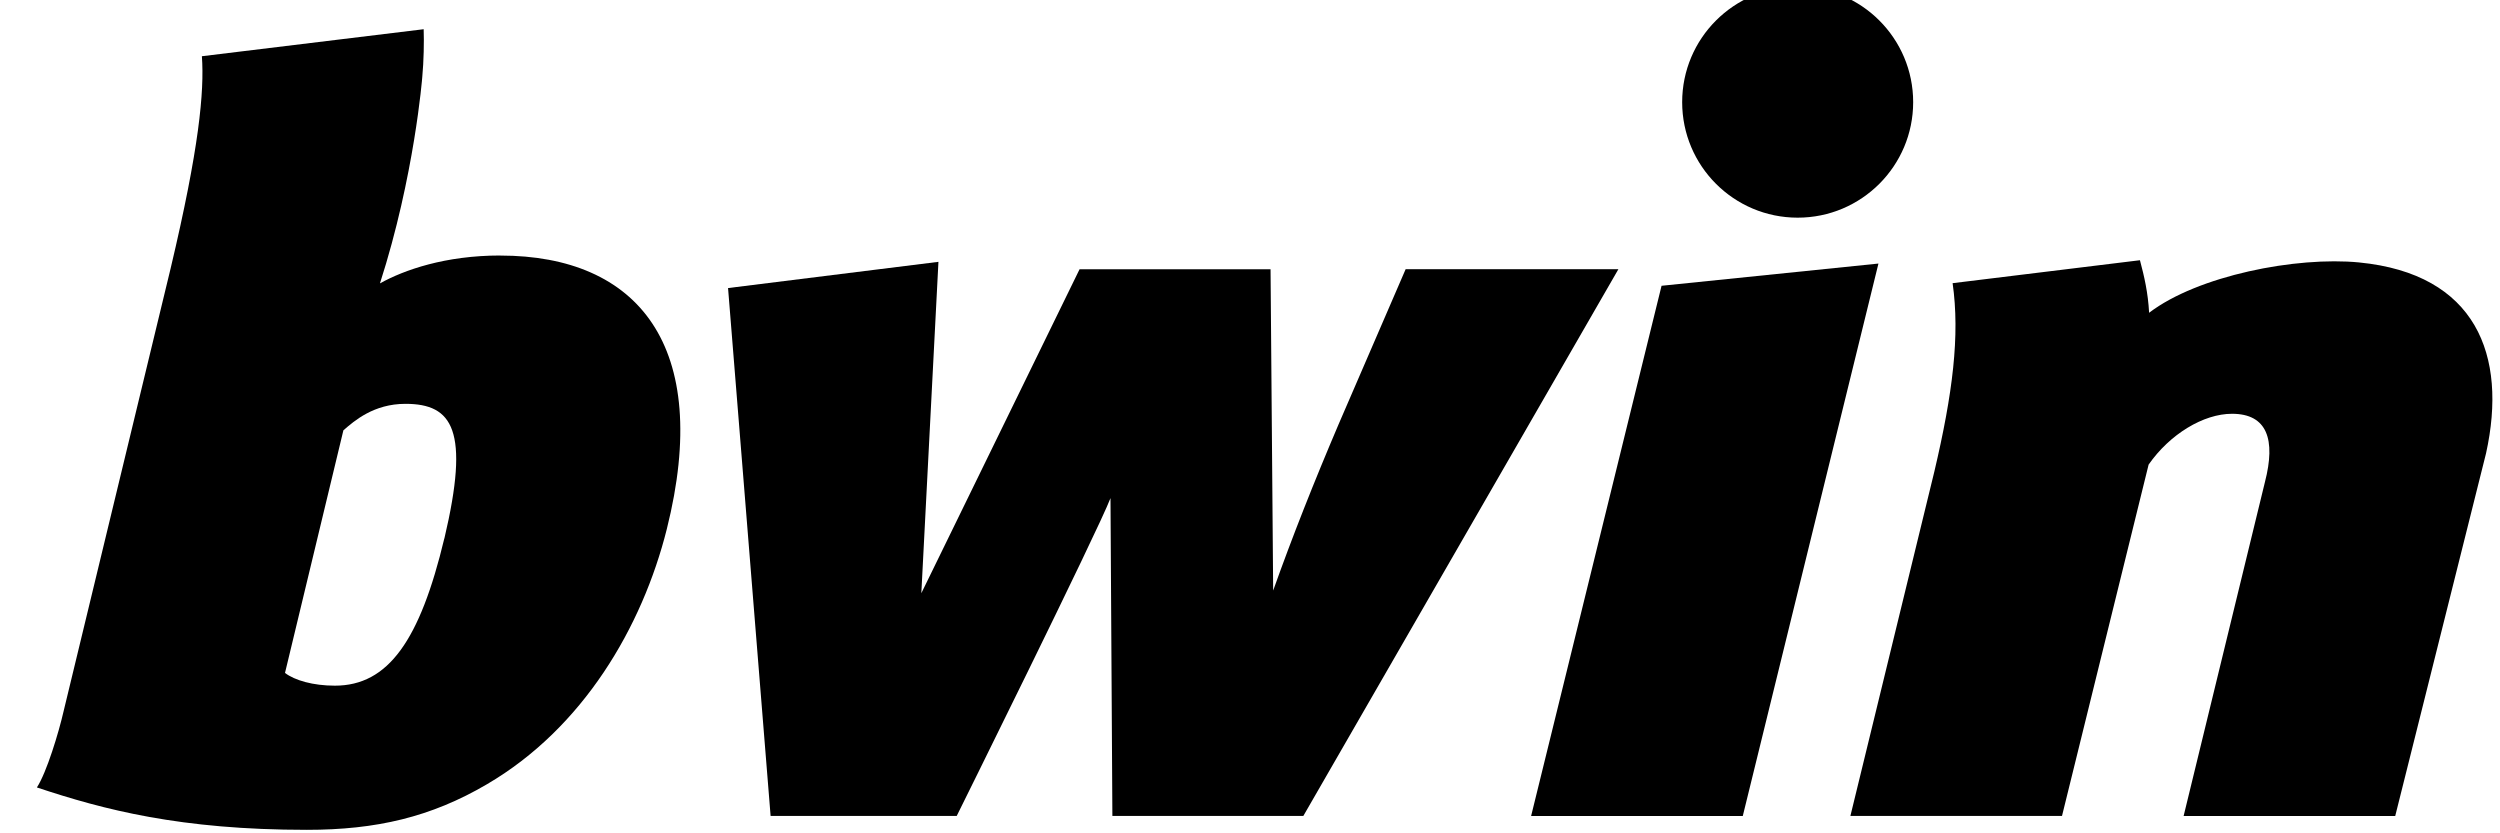
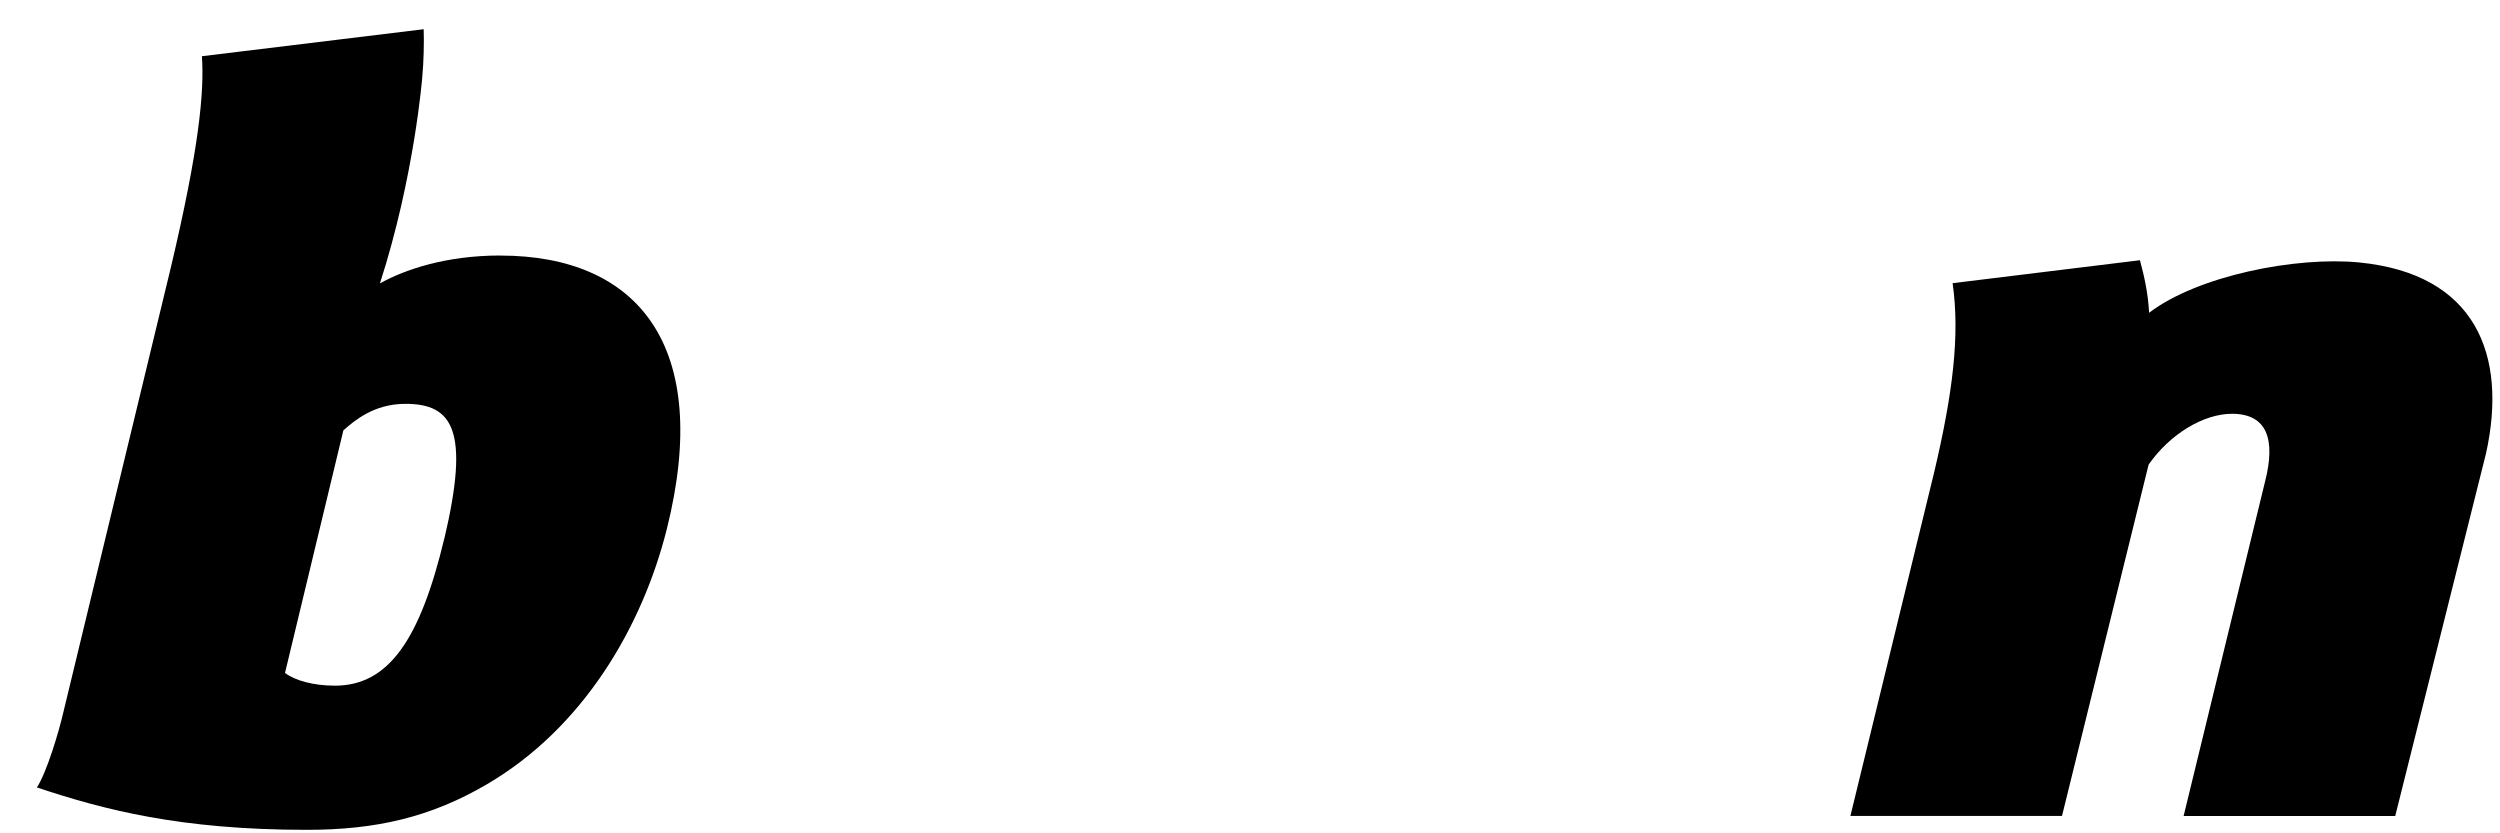
<svg xmlns="http://www.w3.org/2000/svg" id="a" data-name="Ebene 1" viewBox="70 70 450 150">
-   <polygon points="369.08 121.44 345.6 216.88 383.7 216.88 408.12 117.44 369.08 121.44" />
  <g>
    <path d="M494.66,117.24c-11.36-1.11-29.07,2.38-37.82,9.06-.2-3.65-.87-6.52-1.65-9.46l-33.72,4.13c1.34,9.42.02,19.86-3.29,33.92l-15.11,61.98h38.09l15.59-63.24c3.82-5.49,9.88-9.15,15.01-9.15,6.35,0,7.9,4.65,5.93,12.28l-14.64,60.12h38.09l16.35-65.29c3.9-17.7-1.84-32.29-22.84-34.35" />
-     <path d="M323.01,118.47l-12.04,27.85c-4.46,10.46-8.36,20.31-11.8,29.98l-.47-57.83h-34.38l-28.48,58.31,3.08-59.65-37.87,4.72,7.66,95.02h33.5s25.41-51.27,27.68-57.21l.34,57.21h34.37l56.71-98.41h-38.32Z" />
    <path d="M160.05,115.99c-9.89,0-17.3,2.59-21.66,5.02,6.23-19.32,7.62-37.15,7.62-37.15h0c.27-2.89.33-6.33.25-8.6l-39.92,4.86c.45,6.4-.49,16.53-5.62,38.16l-19.27,79.73c-.87,3.82-3.06,11.06-4.81,13.73,12.04,4.01,25.83,7.63,48.6,7.63,12.48,0,22.33-2.29,32.4-8.2,17.3-10.11,27.97-28.31,32.39-45.96,8.26-33.01-5.25-49.21-29.98-49.21M149.98,166.91c-4.38,18.31-10.07,26.51-19.7,26.51-3.94,0-7.23-.96-8.98-2.29l10.51-43.67c1.97-1.72,5.47-4.77,11.17-4.77,8.54,0,11.6,4.77,7.01,24.23" />
-     <path d="M414.37,88.39c0,11.48-9.31,20.79-20.79,20.79s-20.79-9.31-20.79-20.79,9.31-20.79,20.79-20.79,20.79,9.31,20.79,20.79" />
  </g>
</svg>